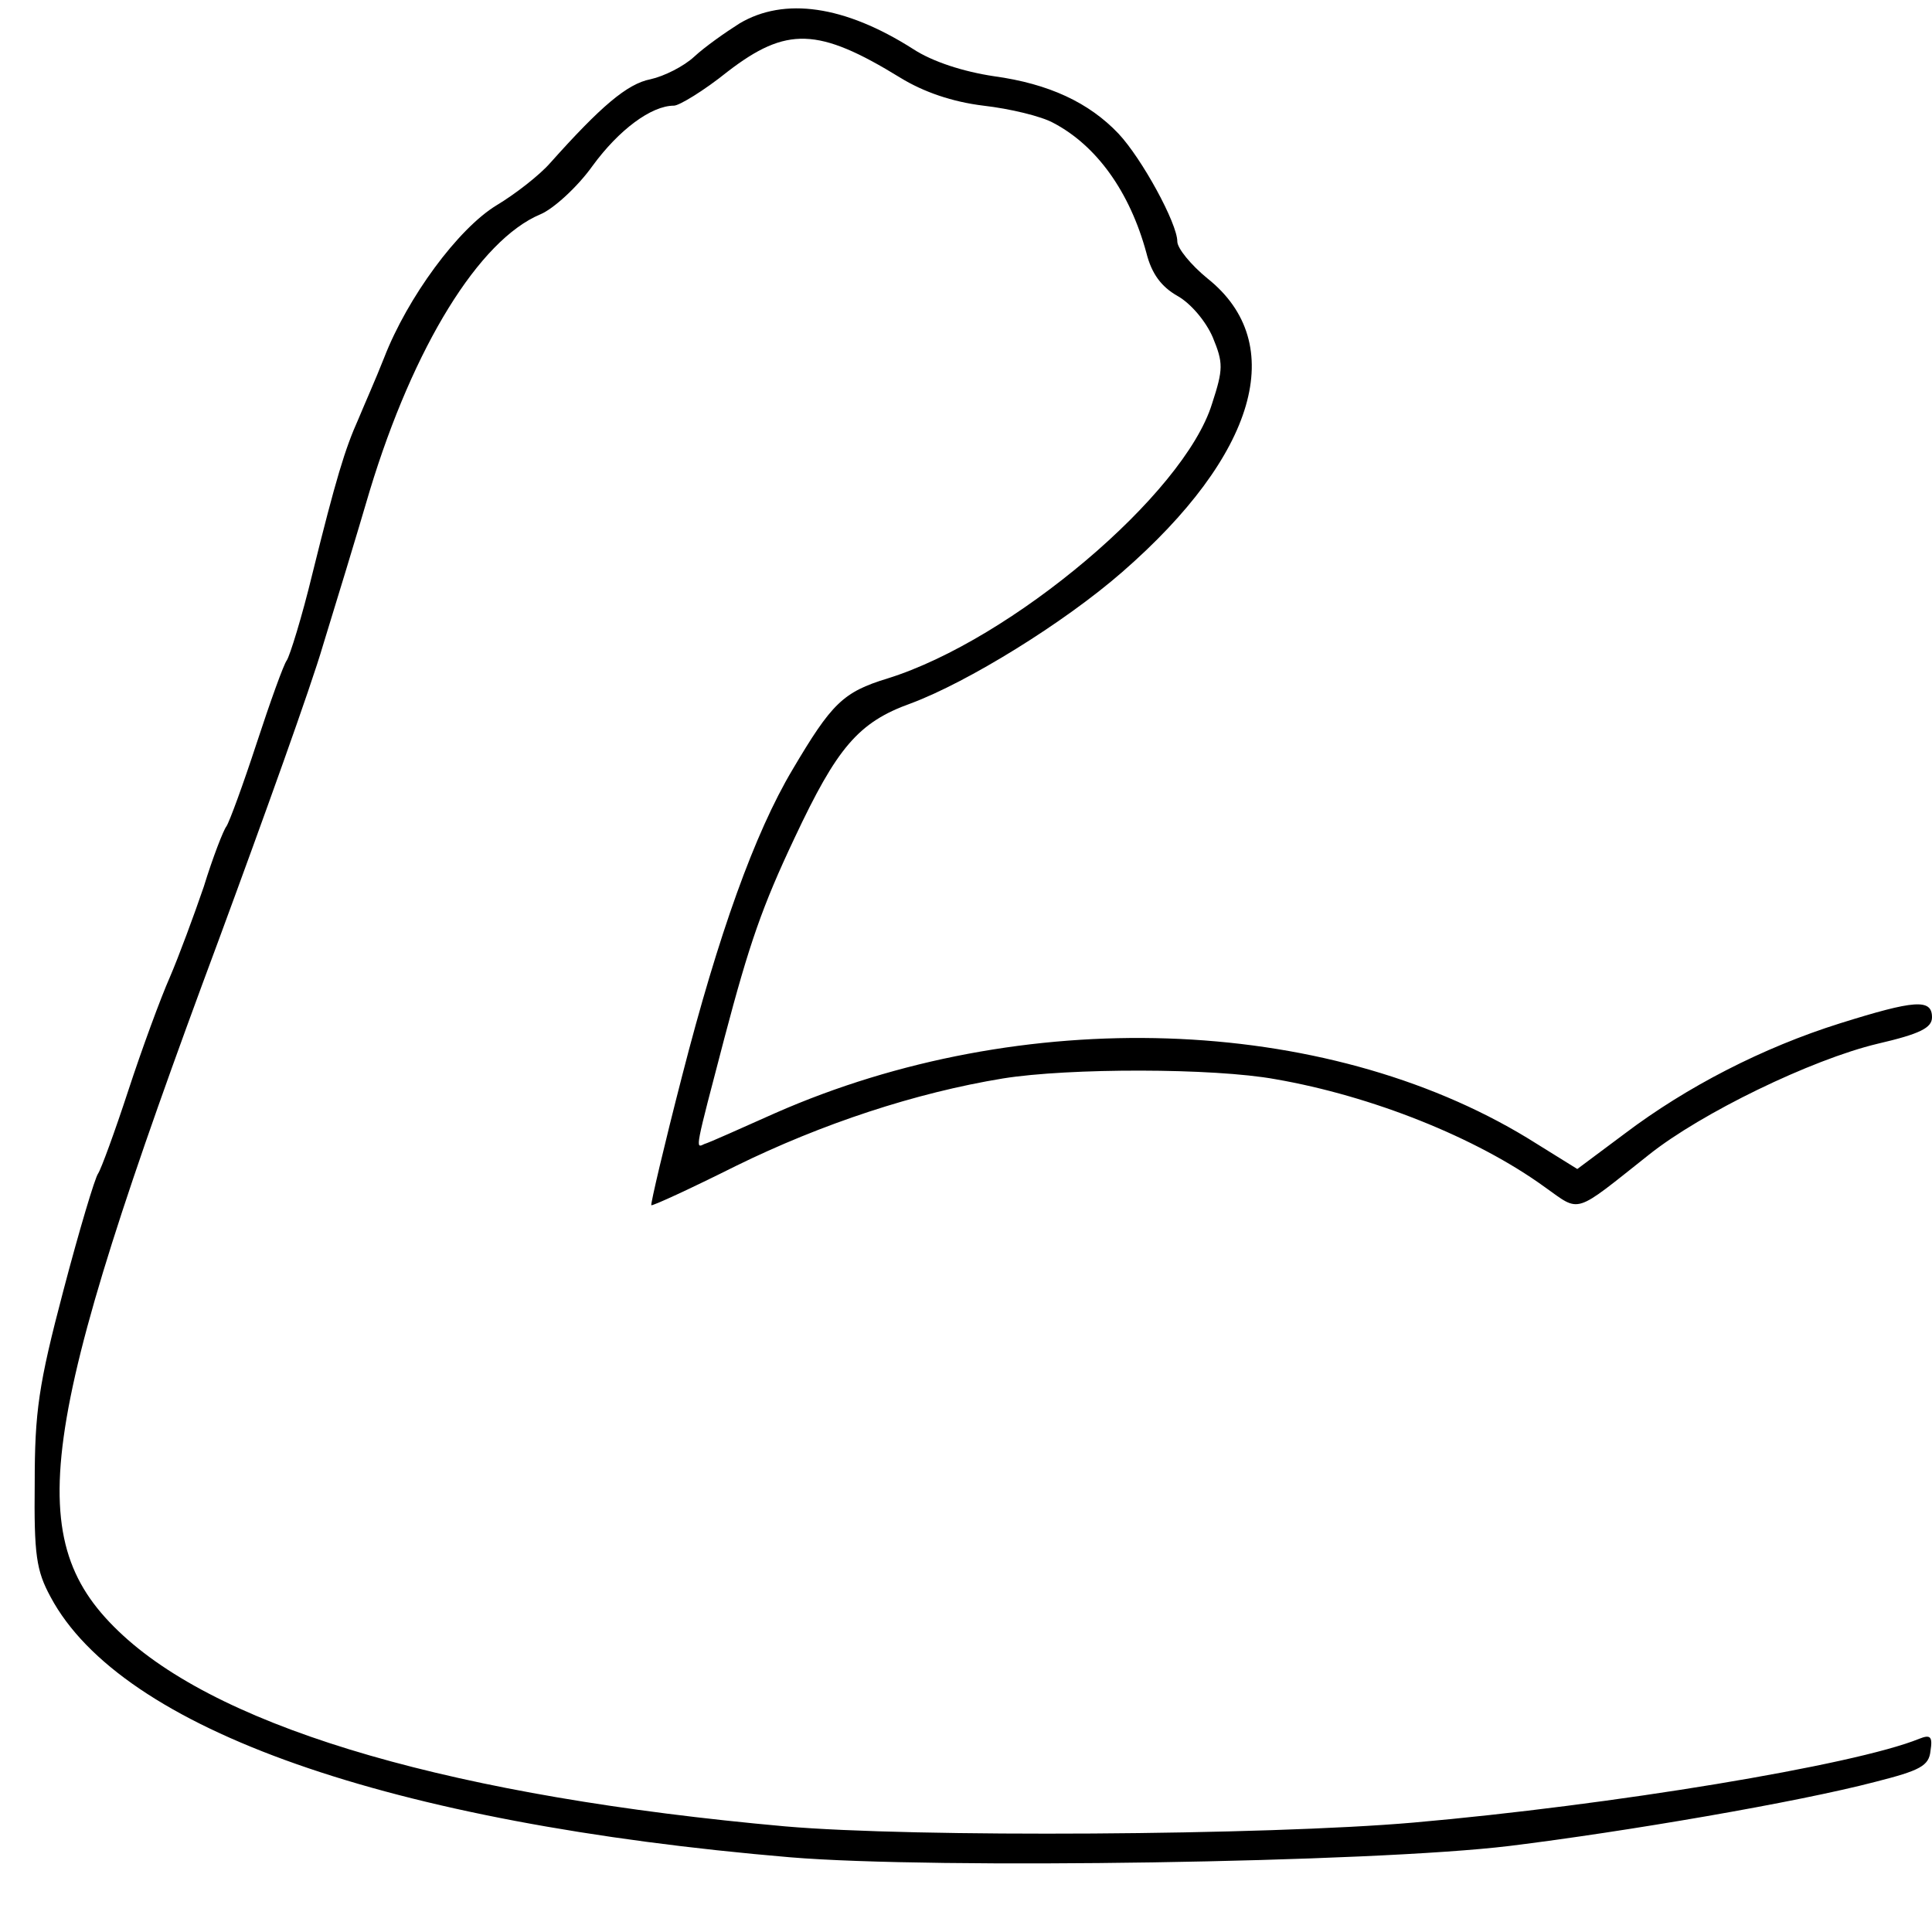
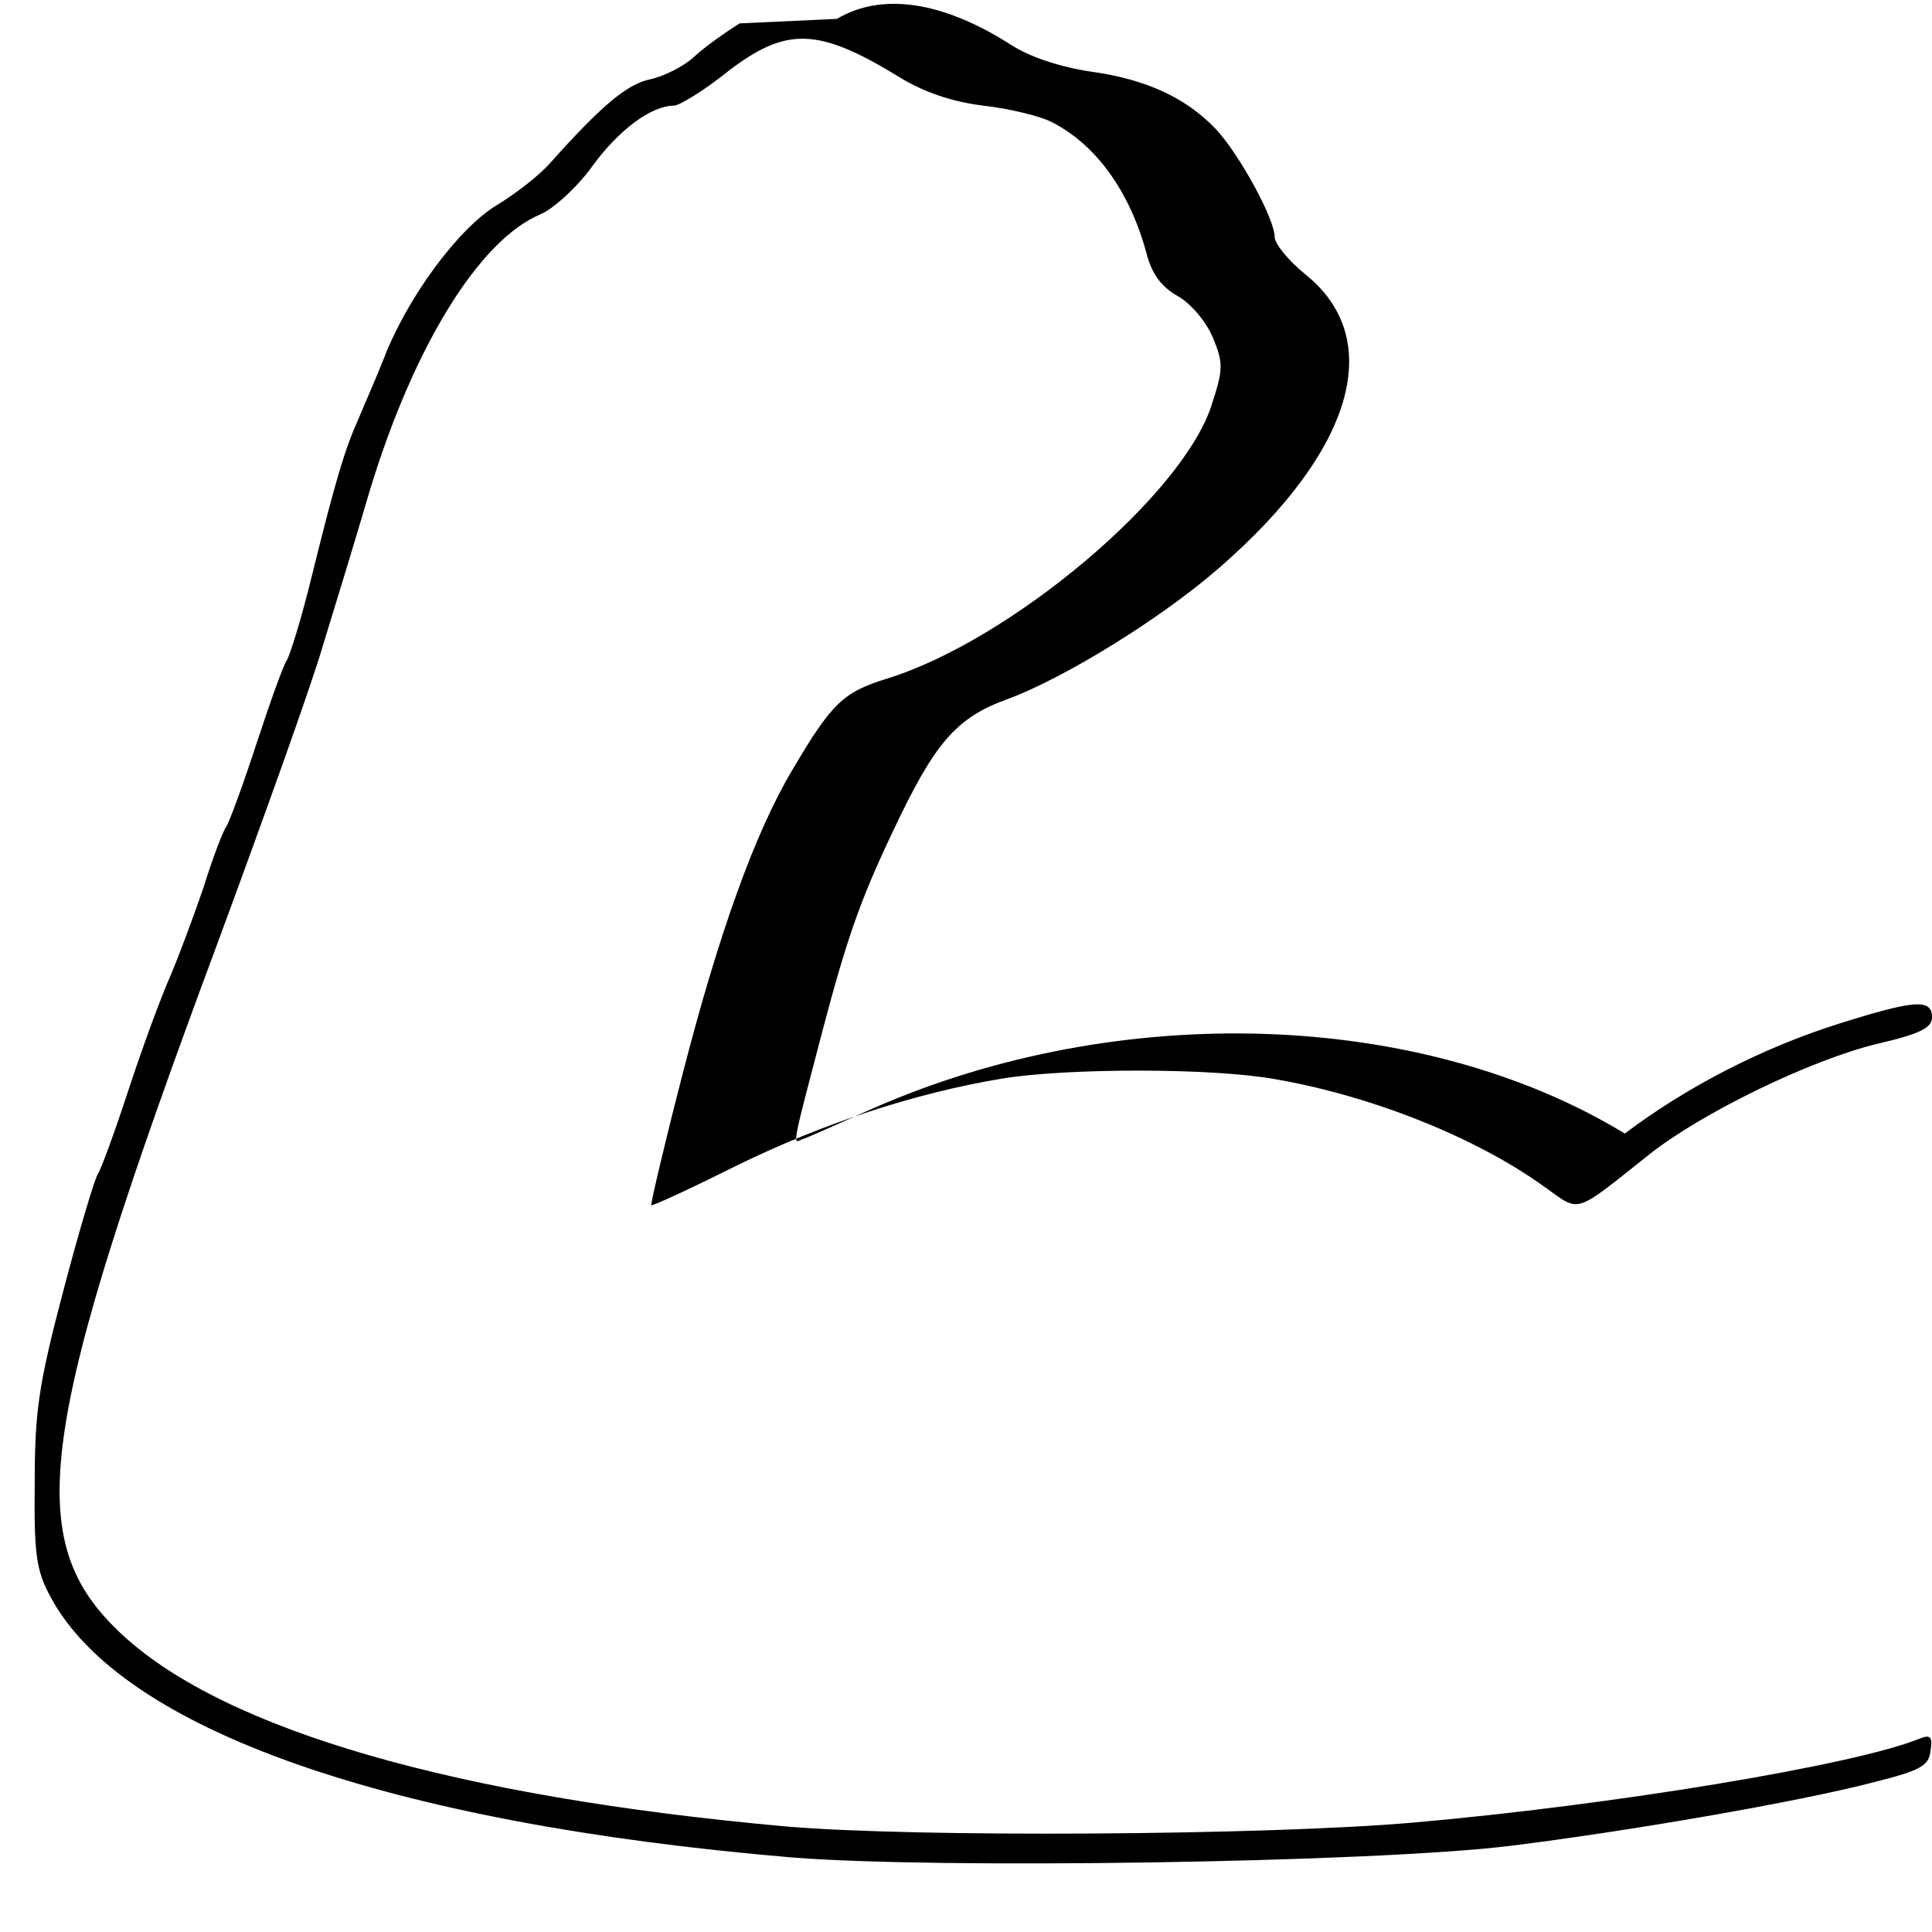
<svg xmlns="http://www.w3.org/2000/svg" version="1.0" width="256pt" height="256pt" viewBox="0 0 256 256" preserveAspectRatio="xMidYMid meet">
  <g transform="translate(0,256) scale(0.1,-0.1)" fill="#000000" stroke="none">
-     <path d="M980 2529 c-19 -12 -46 -31 -60 -44 -14 -13 -40 -26 -58 -30 -31 -6 -66 -36 -133 -111 -14 -16 -46 -41 -71 -56 -51 -31 -118 -122 -149 -202 -11 -28 -27 -64 -34 -81 -18 -40 -30 -80 -61 -205 -14 -58 -30 -109 -34 -115 -4 -5 -22 -55 -40 -110 -18 -55 -36 -104 -40 -110 -4 -5 -18 -41 -30 -80 -13 -38 -33 -92 -45 -120 -12 -27 -37 -95 -55 -150 -18 -55 -36 -104 -40 -110 -4 -5 -25 -75 -46 -155 -33 -125 -38 -161 -38 -255 -1 -95 2 -116 21 -151 94 -176 449 -300 980 -345 192 -16 772 -7 953 15 154 19 382 58 485 85 59 15 71 21 73 41 3 19 0 22 -15 16 -86 -35 -408 -88 -670 -111 -195 -17 -662 -20 -833 -5 -434 39 -740 127 -877 253 -136 125 -116 269 127 922 59 160 122 335 138 390 17 55 45 147 62 205 58 191 145 332 226 366 17 7 49 36 69 64 35 48 78 80 108 80 7 0 40 20 71 45 78 60 120 59 229 -8 31 -19 69 -32 110 -37 35 -4 77 -14 93 -23 57 -30 101 -91 123 -172 7 -28 20 -45 41 -57 18 -10 38 -34 47 -55 14 -34 14 -42 -1 -88 -37 -120 -266 -313 -430 -364 -59 -18 -74 -33 -126 -121 -50 -84 -98 -218 -146 -405 -24 -93 -42 -170 -41 -172 2 -1 52 22 112 52 114 56 238 97 354 116 87 14 279 14 361 -1 127 -22 266 -77 357 -143 48 -34 37 -37 138 43 69 55 215 126 303 147 56 13 72 21 72 35 0 25 -23 23 -122 -8 -102 -32 -203 -84 -285 -146 l-63 -47 -66 41 c-270 164 -670 177 -997 33 -45 -20 -87 -39 -94 -41 -12 -6 -12 -8 27 141 33 125 50 174 93 265 56 119 84 153 154 178 75 28 202 106 280 174 178 155 221 303 113 389 -22 18 -40 40 -40 49 0 24 -47 110 -78 143 -39 41 -92 66 -165 76 -40 6 -81 19 -107 36 -91 58 -171 69 -230 34z" />
+     <path d="M980 2529 c-19 -12 -46 -31 -60 -44 -14 -13 -40 -26 -58 -30 -31 -6 -66 -36 -133 -111 -14 -16 -46 -41 -71 -56 -51 -31 -118 -122 -149 -202 -11 -28 -27 -64 -34 -81 -18 -40 -30 -80 -61 -205 -14 -58 -30 -109 -34 -115 -4 -5 -22 -55 -40 -110 -18 -55 -36 -104 -40 -110 -4 -5 -18 -41 -30 -80 -13 -38 -33 -92 -45 -120 -12 -27 -37 -95 -55 -150 -18 -55 -36 -104 -40 -110 -4 -5 -25 -75 -46 -155 -33 -125 -38 -161 -38 -255 -1 -95 2 -116 21 -151 94 -176 449 -300 980 -345 192 -16 772 -7 953 15 154 19 382 58 485 85 59 15 71 21 73 41 3 19 0 22 -15 16 -86 -35 -408 -88 -670 -111 -195 -17 -662 -20 -833 -5 -434 39 -740 127 -877 253 -136 125 -116 269 127 922 59 160 122 335 138 390 17 55 45 147 62 205 58 191 145 332 226 366 17 7 49 36 69 64 35 48 78 80 108 80 7 0 40 20 71 45 78 60 120 59 229 -8 31 -19 69 -32 110 -37 35 -4 77 -14 93 -23 57 -30 101 -91 123 -172 7 -28 20 -45 41 -57 18 -10 38 -34 47 -55 14 -34 14 -42 -1 -88 -37 -120 -266 -313 -430 -364 -59 -18 -74 -33 -126 -121 -50 -84 -98 -218 -146 -405 -24 -93 -42 -170 -41 -172 2 -1 52 22 112 52 114 56 238 97 354 116 87 14 279 14 361 -1 127 -22 266 -77 357 -143 48 -34 37 -37 138 43 69 55 215 126 303 147 56 13 72 21 72 35 0 25 -23 23 -122 -8 -102 -32 -203 -84 -285 -146 c-270 164 -670 177 -997 33 -45 -20 -87 -39 -94 -41 -12 -6 -12 -8 27 141 33 125 50 174 93 265 56 119 84 153 154 178 75 28 202 106 280 174 178 155 221 303 113 389 -22 18 -40 40 -40 49 0 24 -47 110 -78 143 -39 41 -92 66 -165 76 -40 6 -81 19 -107 36 -91 58 -171 69 -230 34z" />
  </g>
</svg>